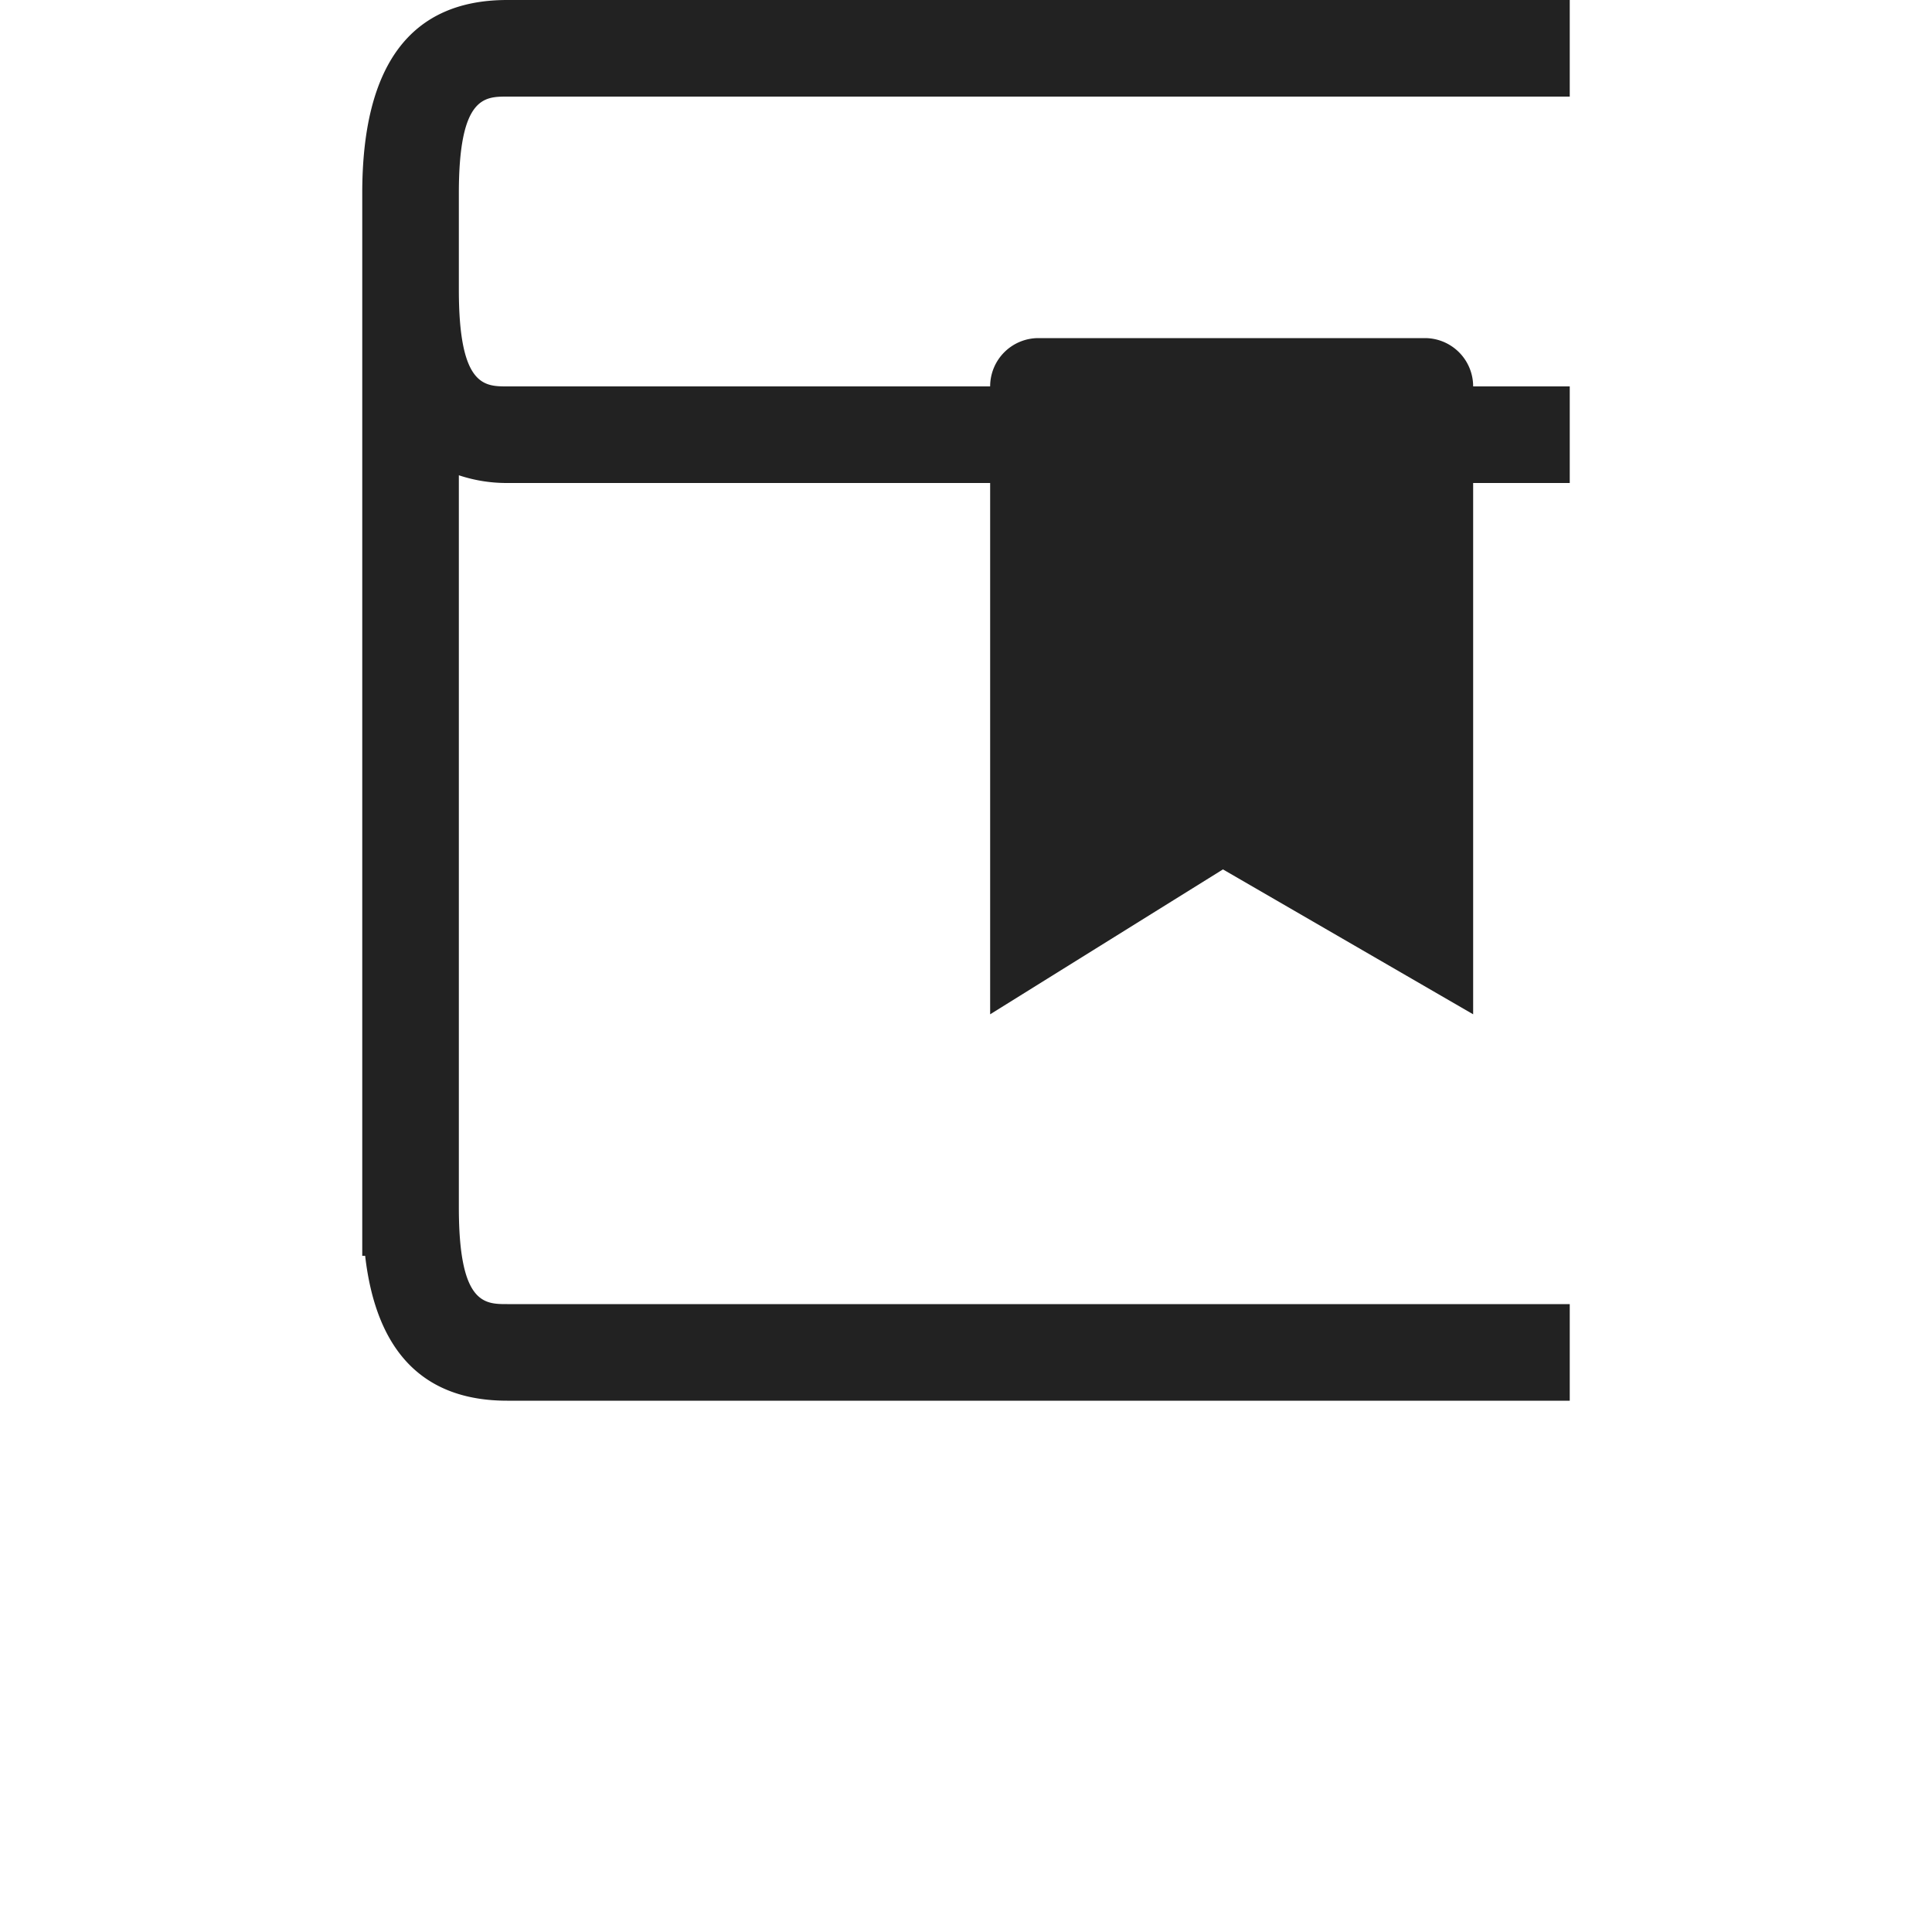
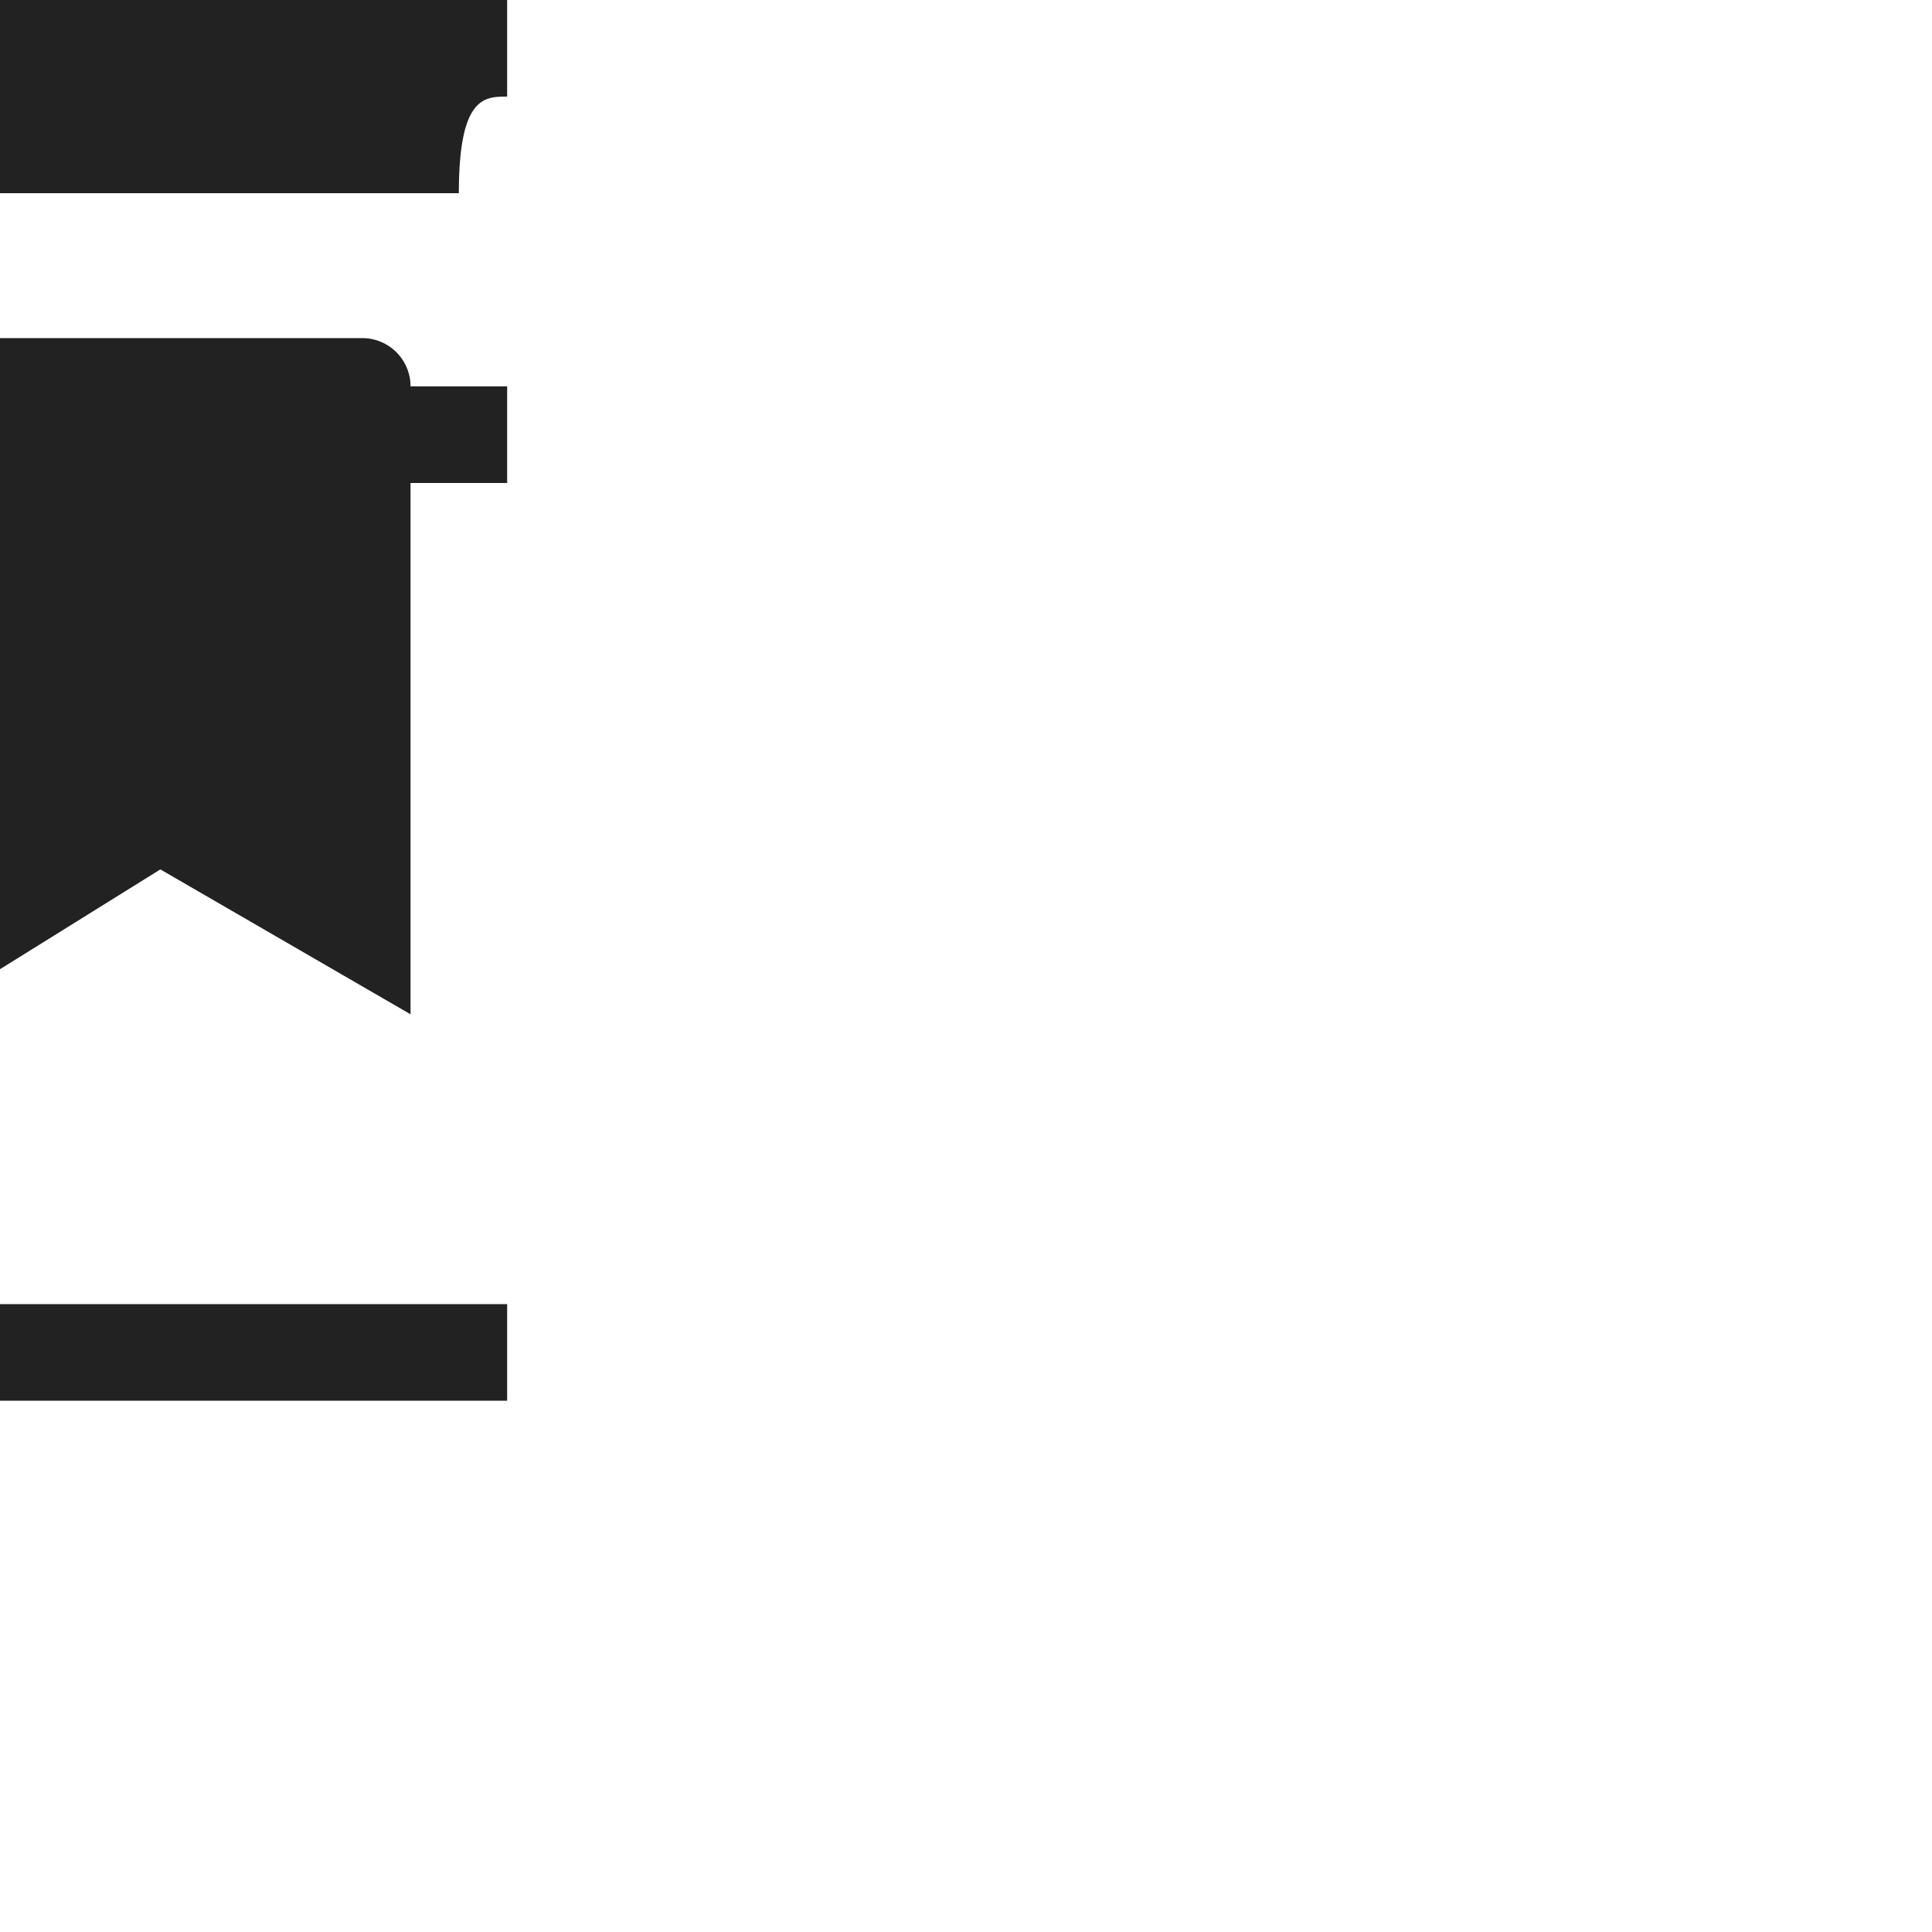
<svg xmlns="http://www.w3.org/2000/svg" viewBox="0 0 40 40">
  <defs>
    <style>.a{fill:#222;}</style>
  </defs>
  <title>icon5</title>
-   <path class="a" d="M9.5,4c0-2,.53-2,1-2h22V0h-22c-2,0-3,1.35-3,4V26h.06c.23,2,1.22,3,2.94,3h22V27h-22c-.47,0-1,0-1-2V9.84a3.13,3.13,0,0,0,1,.16h10V21l4.82-3,5.18,3V10h2V8h-2a1,1,0,0,0-1-1h-8a1,1,0,0,0-1,1h-10c-.47,0-1,0-1-2V4Z" />
+   <path class="a" d="M9.5,4c0-2,.53-2,1-2V0h-22c-2,0-3,1.35-3,4V26h.06c.23,2,1.22,3,2.94,3h22V27h-22c-.47,0-1,0-1-2V9.84a3.13,3.13,0,0,0,1,.16h10V21l4.82-3,5.18,3V10h2V8h-2a1,1,0,0,0-1-1h-8a1,1,0,0,0-1,1h-10c-.47,0-1,0-1-2V4Z" />
</svg>